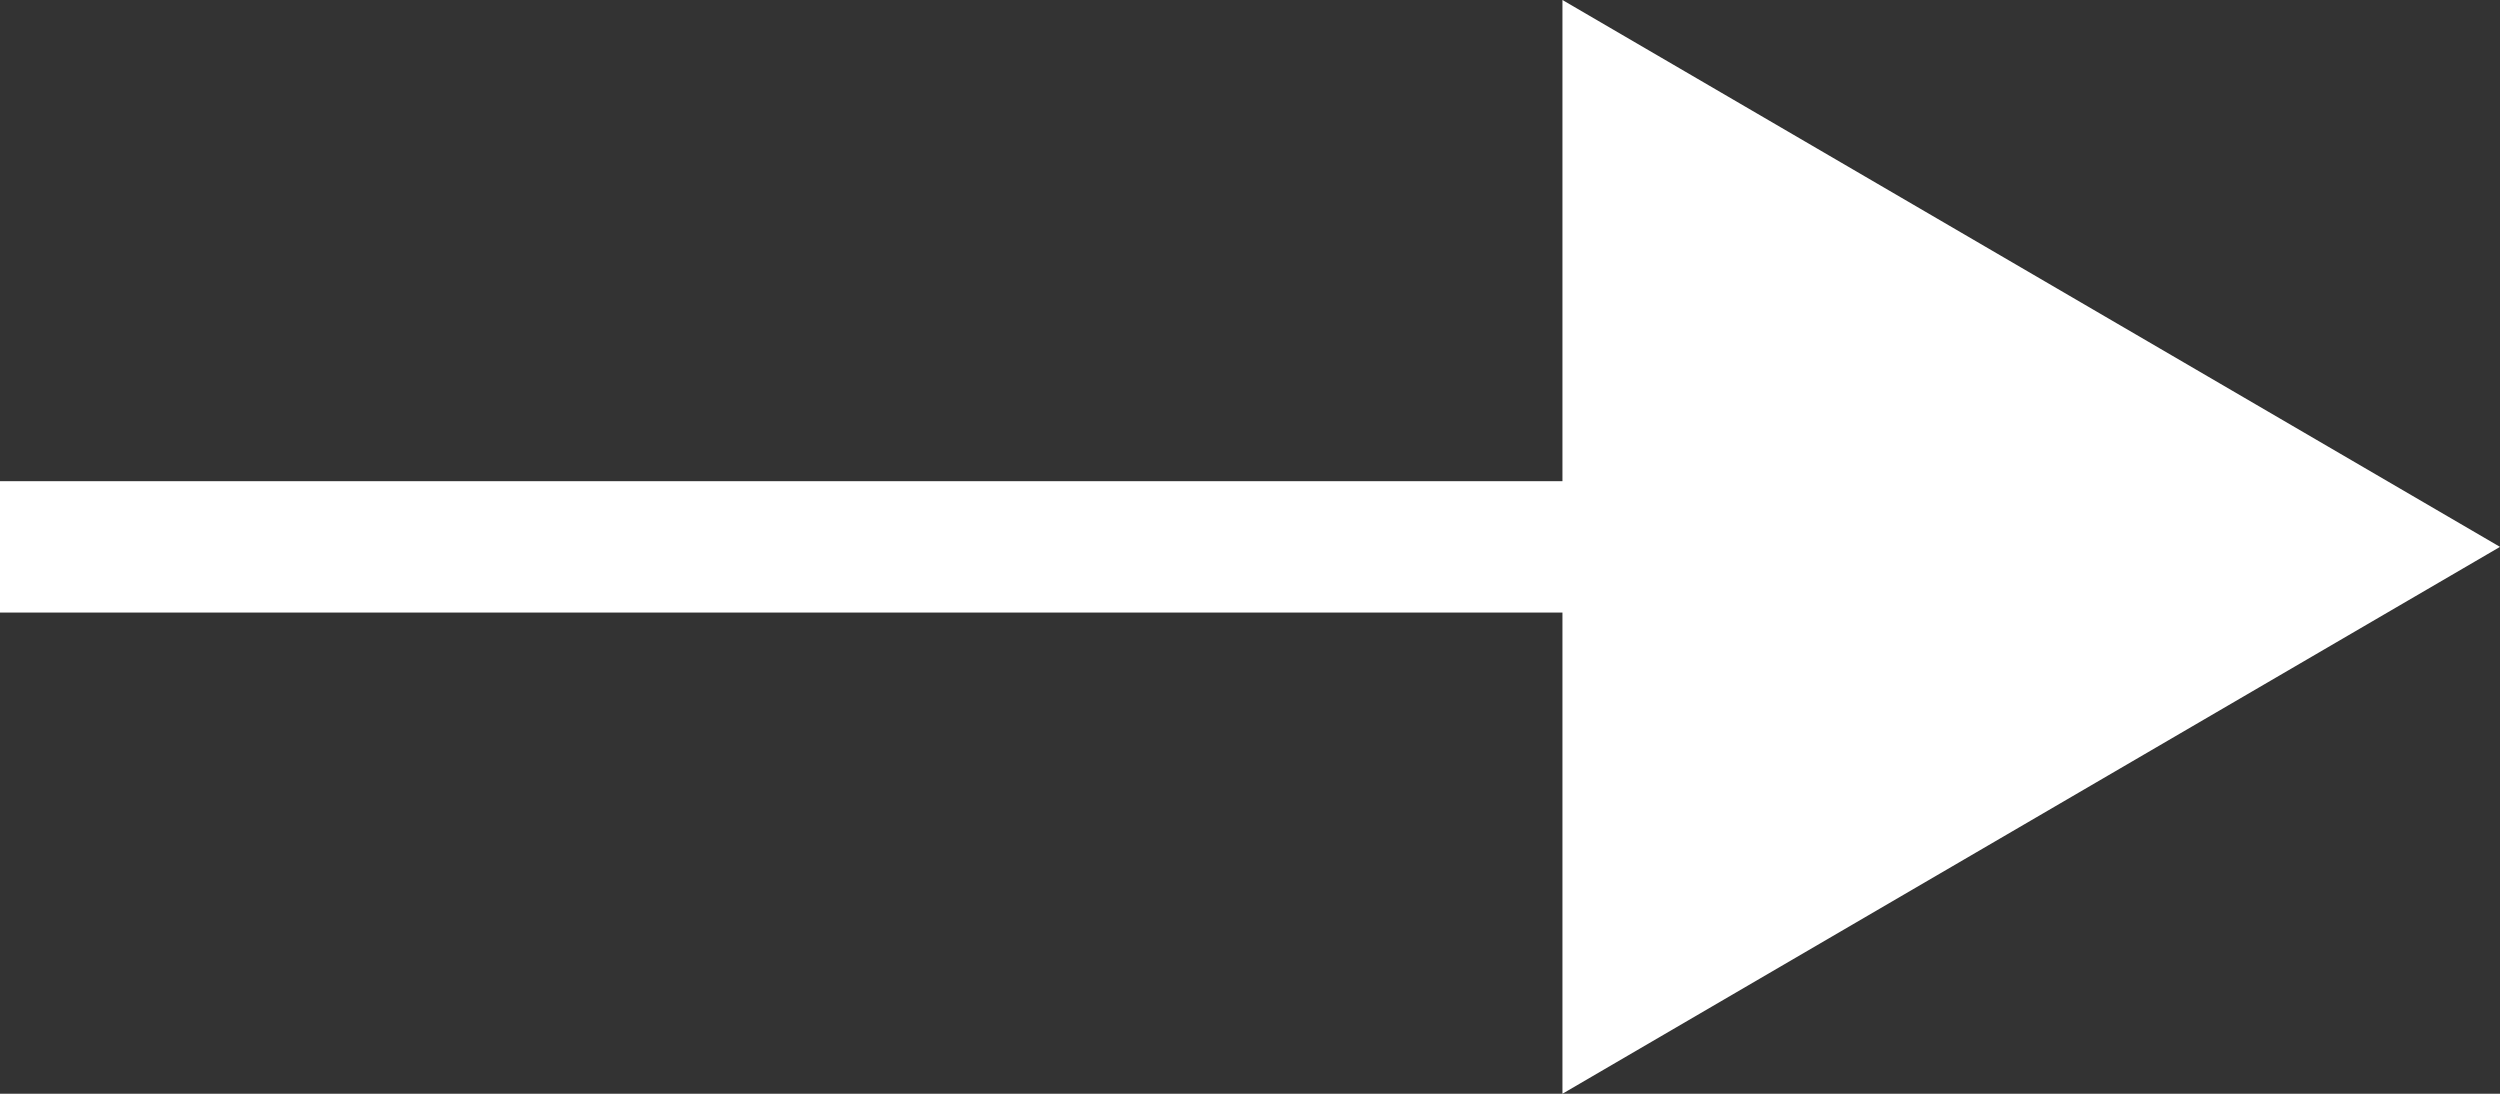
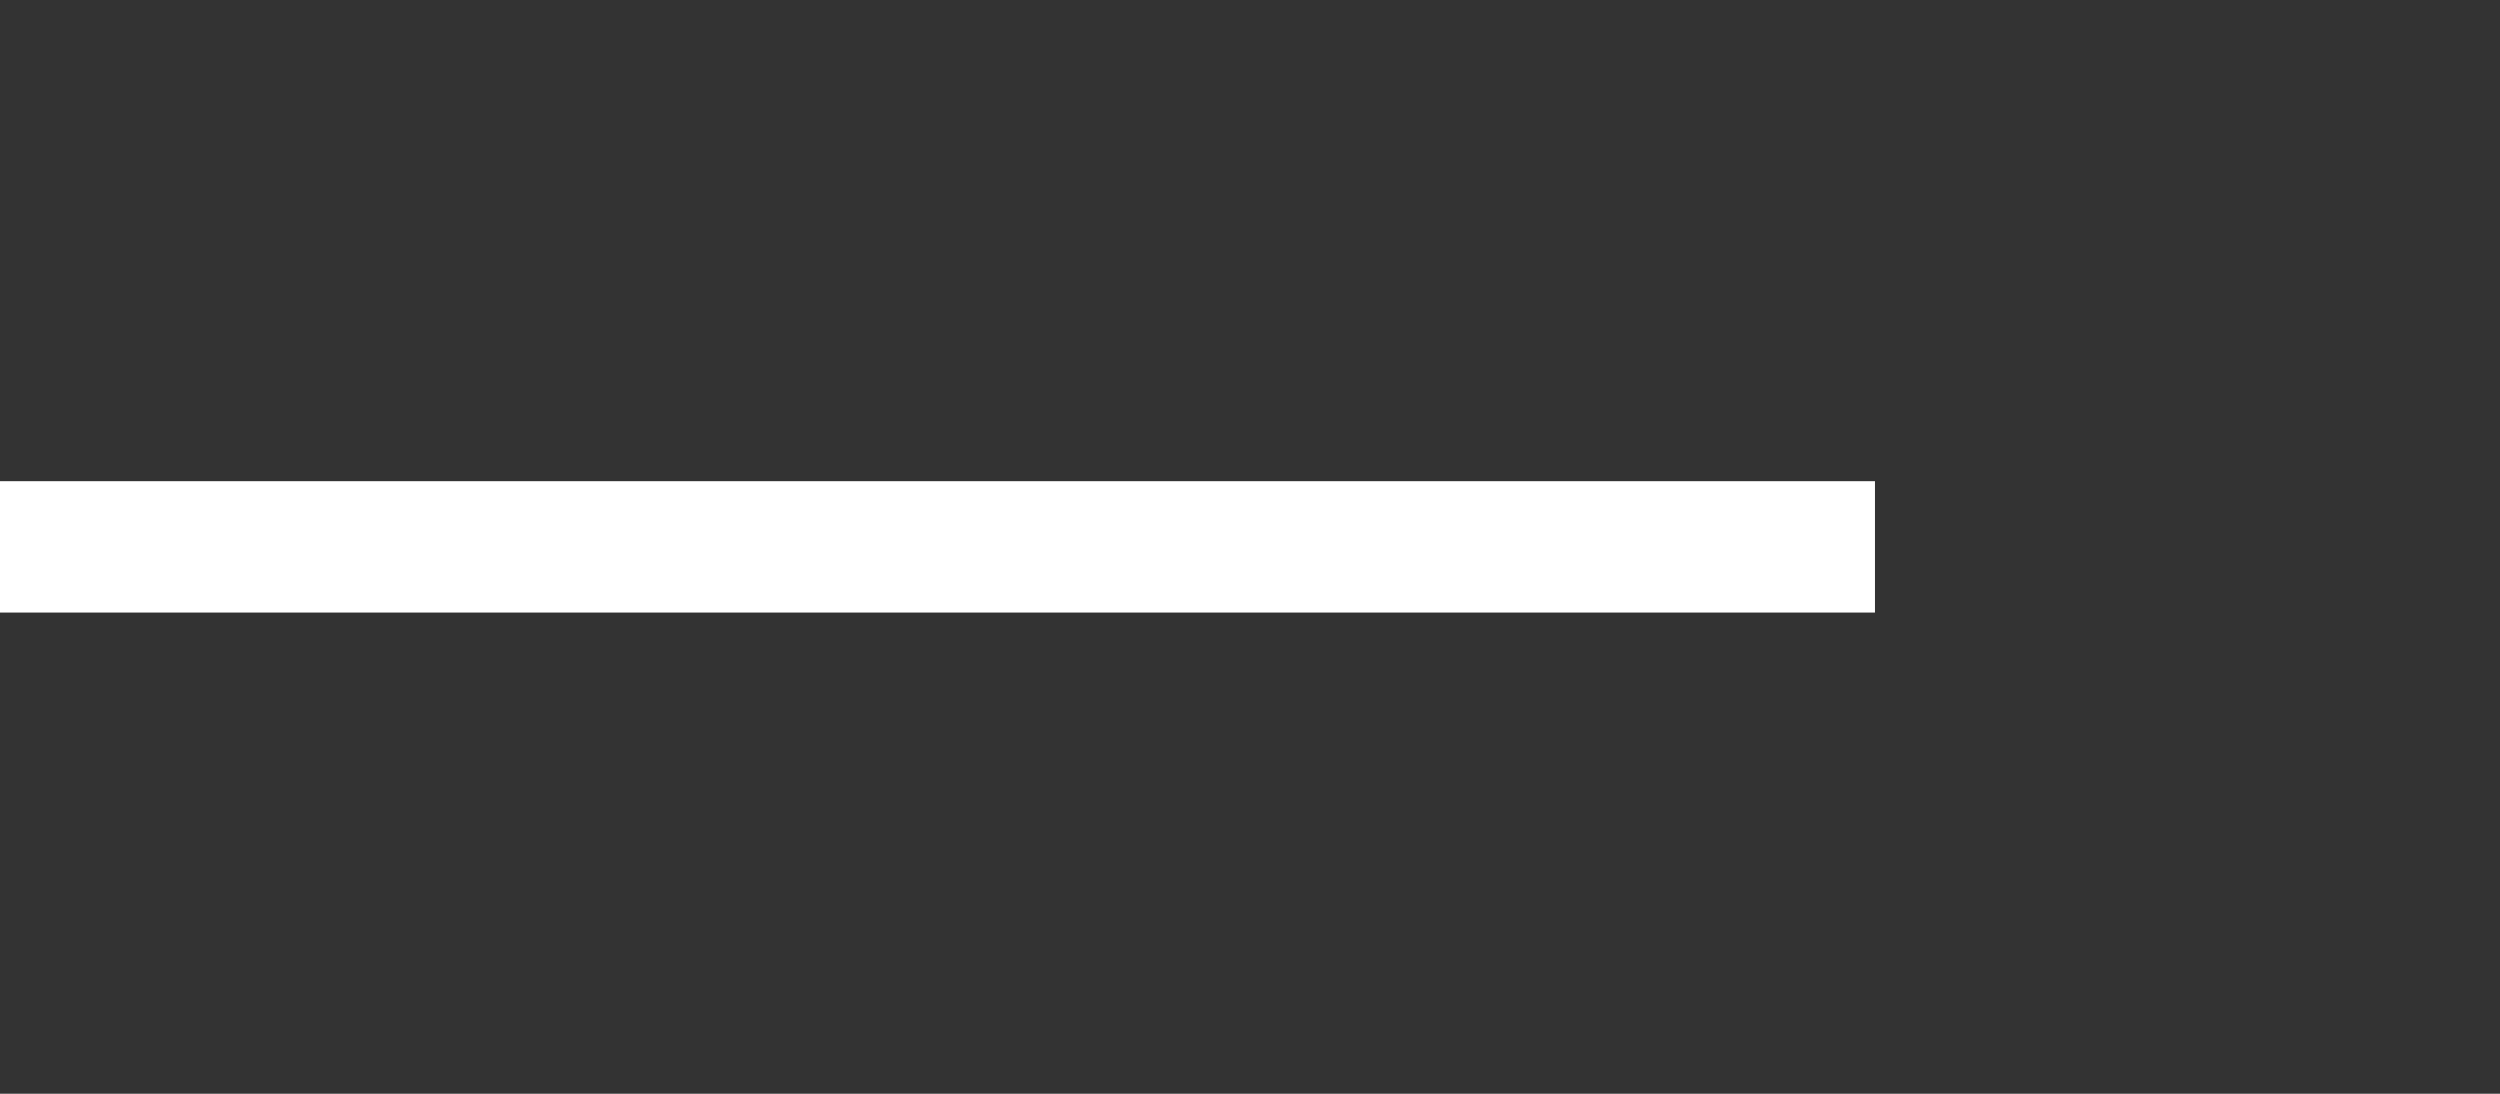
<svg xmlns="http://www.w3.org/2000/svg" width="19.031" height="8.326" viewBox="0 0 19.031 8.326">
  <rect x="0" y="0" width="19.031" height="8.326" fill="#333333" stroke="none" />
  <g id="Groupe_79" data-name="Groupe 79" transform="translate(-953.5 -1894)">
-     <path id="Polygone_2" data-name="Polygone 2" d="M4.163,0,8.326,7.137H0Z" transform="translate(972.531 1894) rotate(90)" fill="#fff" />
    <line id="Ligne_10" data-name="Ligne 10" x1="14.273" transform="translate(953.5 1898.163)" fill="none" stroke="#fff" stroke-width="1" />
  </g>
</svg>